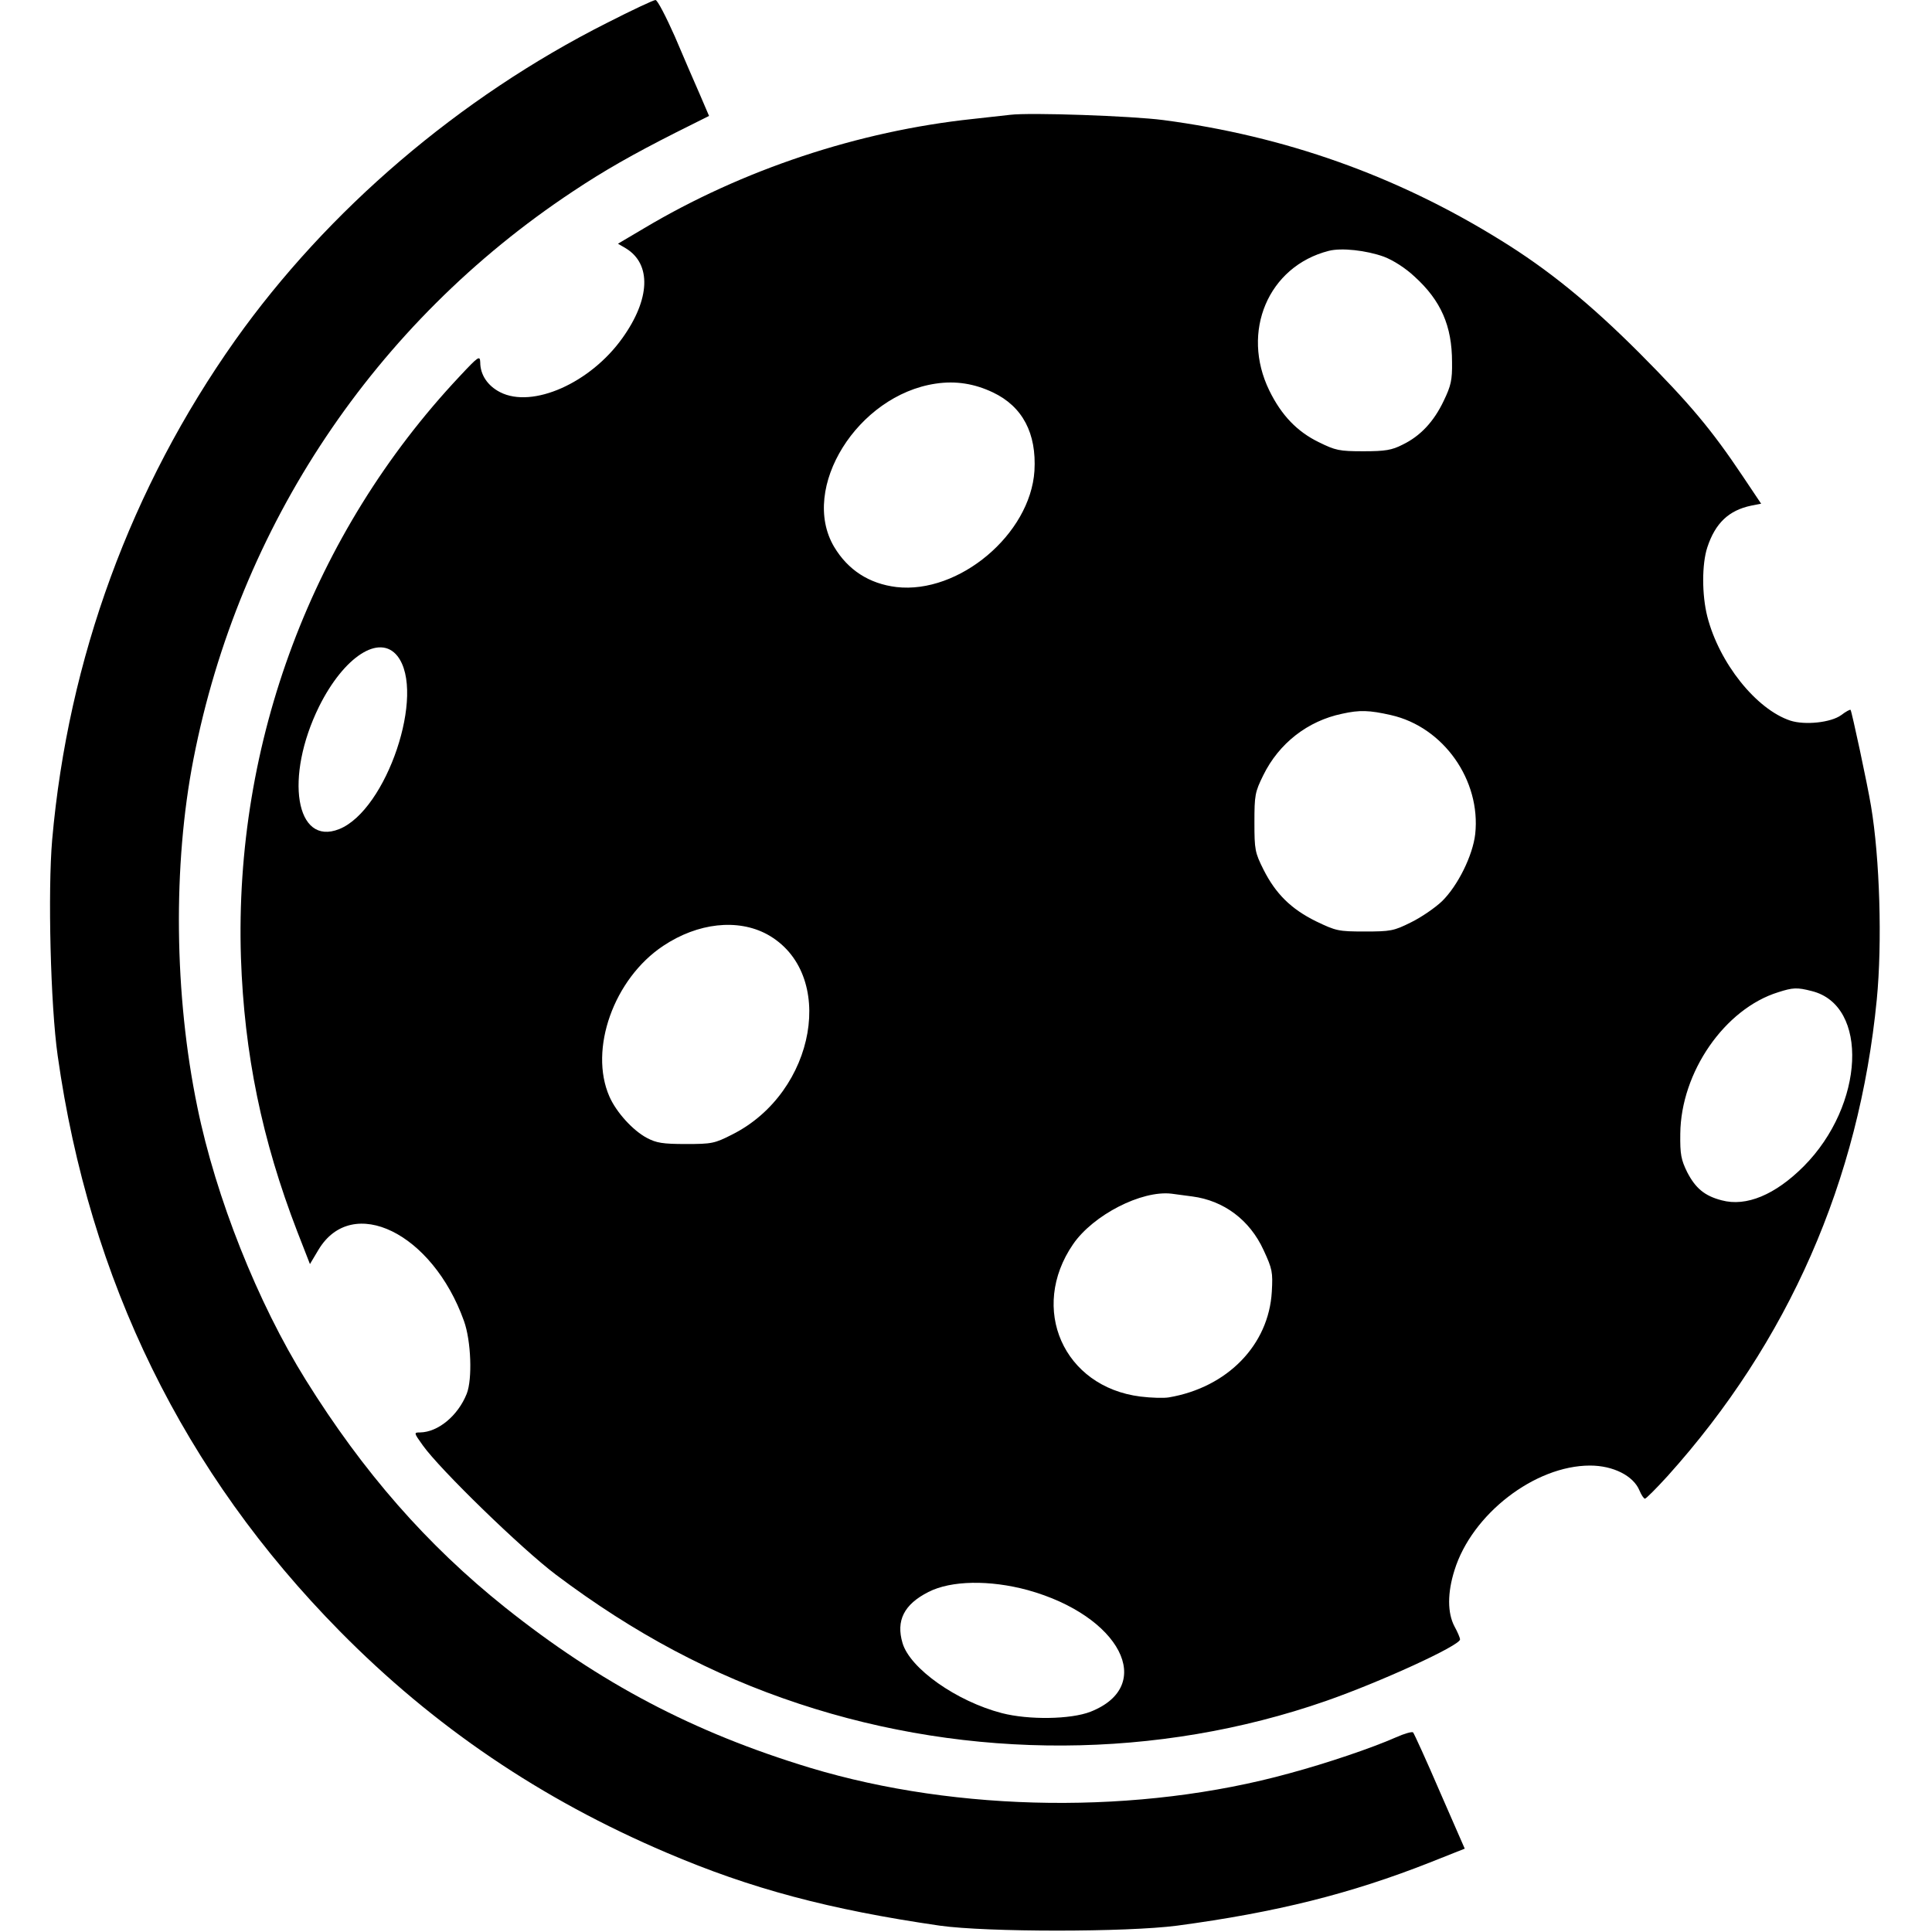
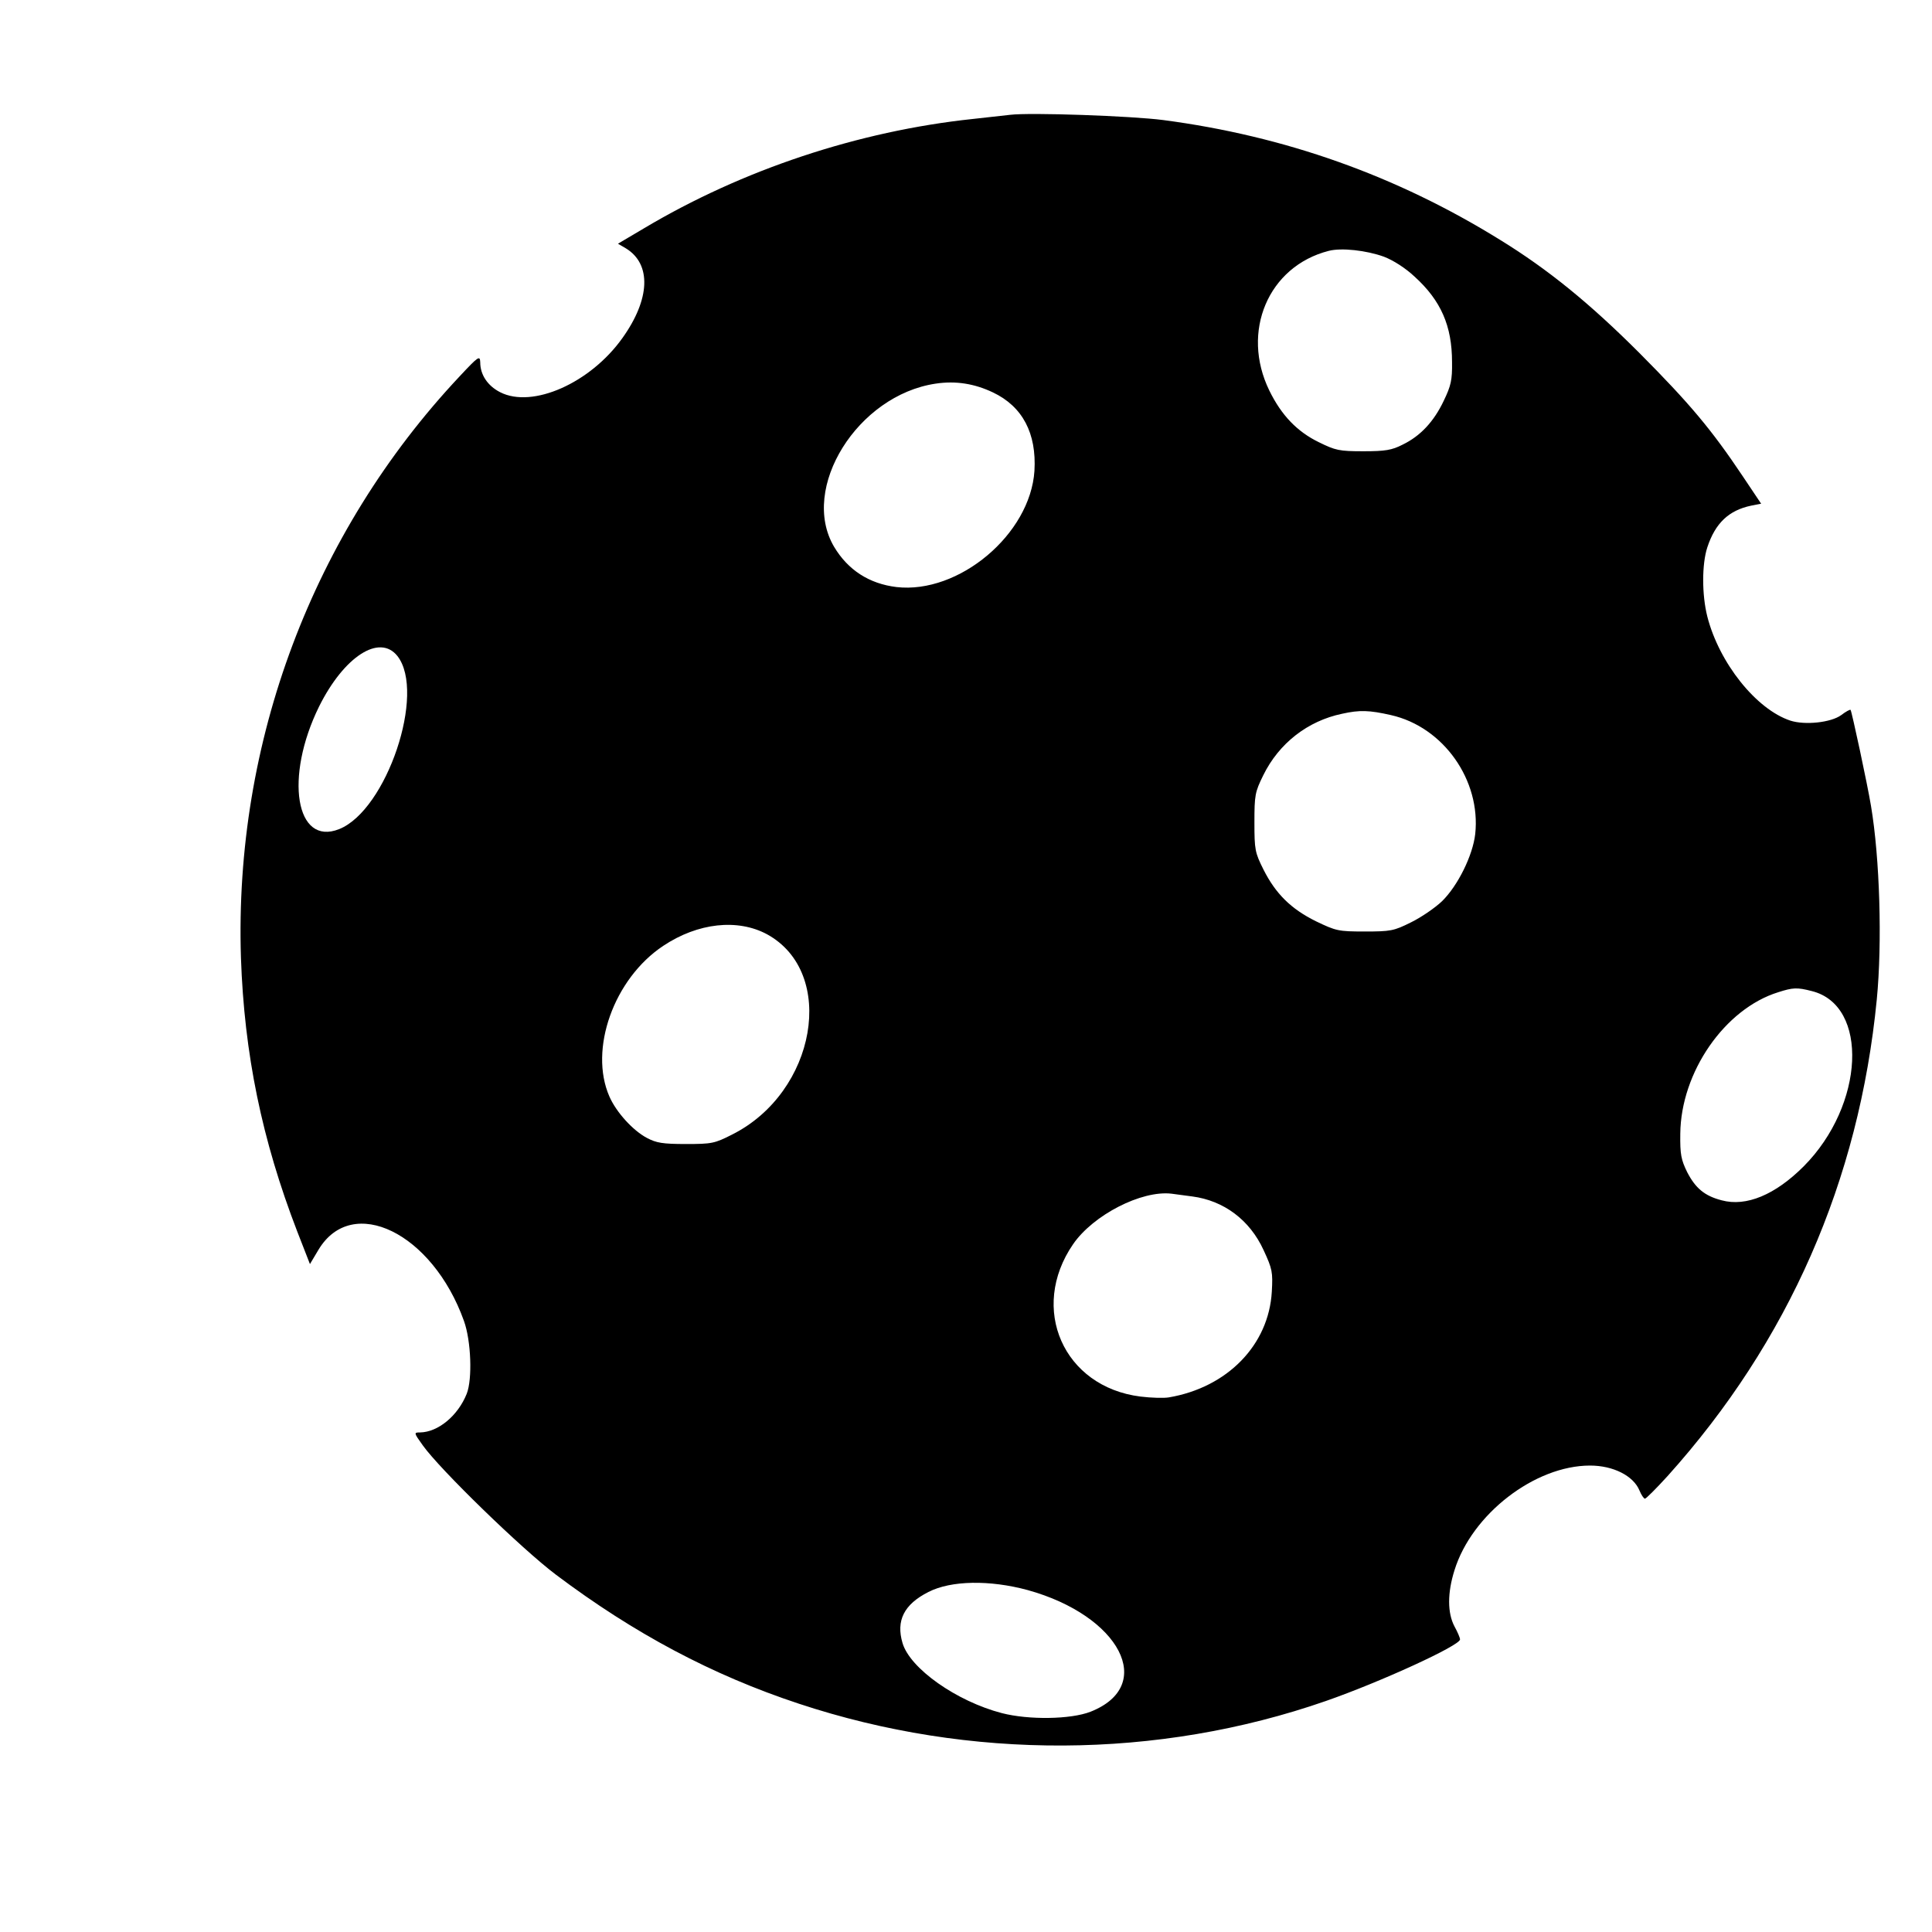
<svg xmlns="http://www.w3.org/2000/svg" version="1.0" width="700pt" height="700pt" viewBox="0 0 700 700" preserveAspectRatio="xMidYMid meet">
  <g transform="translate(0,700) scale(0.1,-0.1)" fill="#000000" stroke="none">
-     <path d="M2199 6917 c-535 -270 -1012 -678 -1347 -1150 -377 -533 -605 -1153 -663 -1810 -16 -185 -6 -600 20 -782 115 -815 456 -1511 1022 -2085 341 -346 729 -609 1185 -803 304 -130 589 -206 989 -264 171 -24 676 -24 860 0 359 48 630 116 916 229 l126 50 -90 206 c-49 114 -93 210 -97 215 -3 4 -32 -4 -63 -18 -86 -38 -248 -93 -385 -130 -543 -150 -1200 -142 -1737 20 -422 128 -760 306 -1105 581 -283 226 -514 490 -722 824 -174 279 -326 661 -393 989 -84 406 -89 877 -14 1261 165 845 656 1580 1374 2056 114 76 218 135 372 213 l122 61 -33 77 c-19 43 -60 138 -91 211 -32 72 -63 132 -70 132 -7 0 -86 -37 -176 -83z" />
    <path d="M3660 6584 c-19 -2 -80 -9 -135 -15 -415 -44 -836 -184 -1193 -397 l-93 -55 29 -17 c93 -57 88 -184 -13 -325 -116 -163 -326 -256 -443 -196 -45 23 -72 63 -72 108 -1 26 -6 23 -76 -52 -531 -566 -816 -1324 -791 -2105 12 -349 76 -660 204 -992 l46 -118 31 52 c122 203 413 61 527 -258 26 -72 31 -211 10 -264 -32 -80 -104 -139 -169 -140 -23 0 -23 -1 10 -47 61 -86 358 -375 483 -469 282 -212 565 -363 880 -467 619 -205 1300 -202 1909 10 198 69 486 201 486 223 0 6 -9 27 -20 47 -26 49 -26 122 0 204 63 203 291 379 491 379 84 0 157 -37 179 -90 7 -17 16 -30 20 -30 4 0 41 37 82 82 438 487 694 1070 758 1727 20 205 11 511 -21 701 -13 79 -70 344 -74 348 -2 2 -17 -6 -34 -19 -37 -27 -131 -37 -184 -20 -124 41 -258 209 -301 377 -20 79 -20 190 0 251 29 88 78 134 159 151 l36 7 -67 100 c-113 169 -192 263 -374 446 -180 180 -331 303 -505 410 -376 233 -780 376 -1220 434 -115 15 -483 28 -555 19z m1354 -514 c34 -13 78 -41 111 -72 96 -87 136 -179 136 -310 1 -65 -4 -86 -30 -140 -36 -76 -85 -128 -149 -159 -39 -20 -63 -24 -142 -24 -88 0 -101 3 -162 33 -78 38 -135 97 -179 187 -104 213 -4 450 215 506 46 12 136 2 200 -21z m-1416 -492 c107 -51 158 -148 150 -284 -15 -230 -274 -447 -500 -421 -99 12 -176 62 -226 146 -125 212 85 549 368 591 73 11 141 0 208 -32z m-2158 -955 c104 -133 -39 -558 -211 -627 -158 -63 -199 188 -73 444 90 181 219 265 284 183z m3600 -214 c190 -43 326 -236 305 -431 -9 -78 -63 -187 -120 -243 -25 -24 -76 -59 -113 -77 -62 -31 -74 -33 -167 -33 -96 0 -104 2 -177 37 -91 45 -146 100 -190 187 -31 62 -33 72 -33 171 0 99 2 110 32 171 57 116 161 197 286 223 63 14 98 13 177 -5z m-2261 -794 c254 -139 179 -573 -127 -726 -63 -32 -73 -34 -167 -34 -84 0 -107 4 -141 22 -51 27 -111 93 -136 150 -75 171 16 427 195 546 126 84 270 99 376 42z m3786 -206 c207 -52 191 -413 -30 -635 -103 -103 -208 -147 -297 -123 -62 16 -95 44 -125 102 -22 45 -26 64 -25 139 2 223 161 453 355 513 53 17 68 18 122 4z m-2245 -744 c114 -15 208 -85 258 -194 32 -69 34 -80 30 -151 -11 -193 -161 -347 -373 -383 -17 -3 -63 -2 -103 3 -279 35 -404 319 -244 552 73 106 248 196 357 183 17 -2 50 -7 75 -10z m-597 -1426 c336 -93 467 -347 228 -441 -72 -28 -224 -30 -321 -5 -165 43 -333 162 -360 254 -24 81 5 140 94 185 82 42 222 44 359 7z" />
  </g>
</svg>